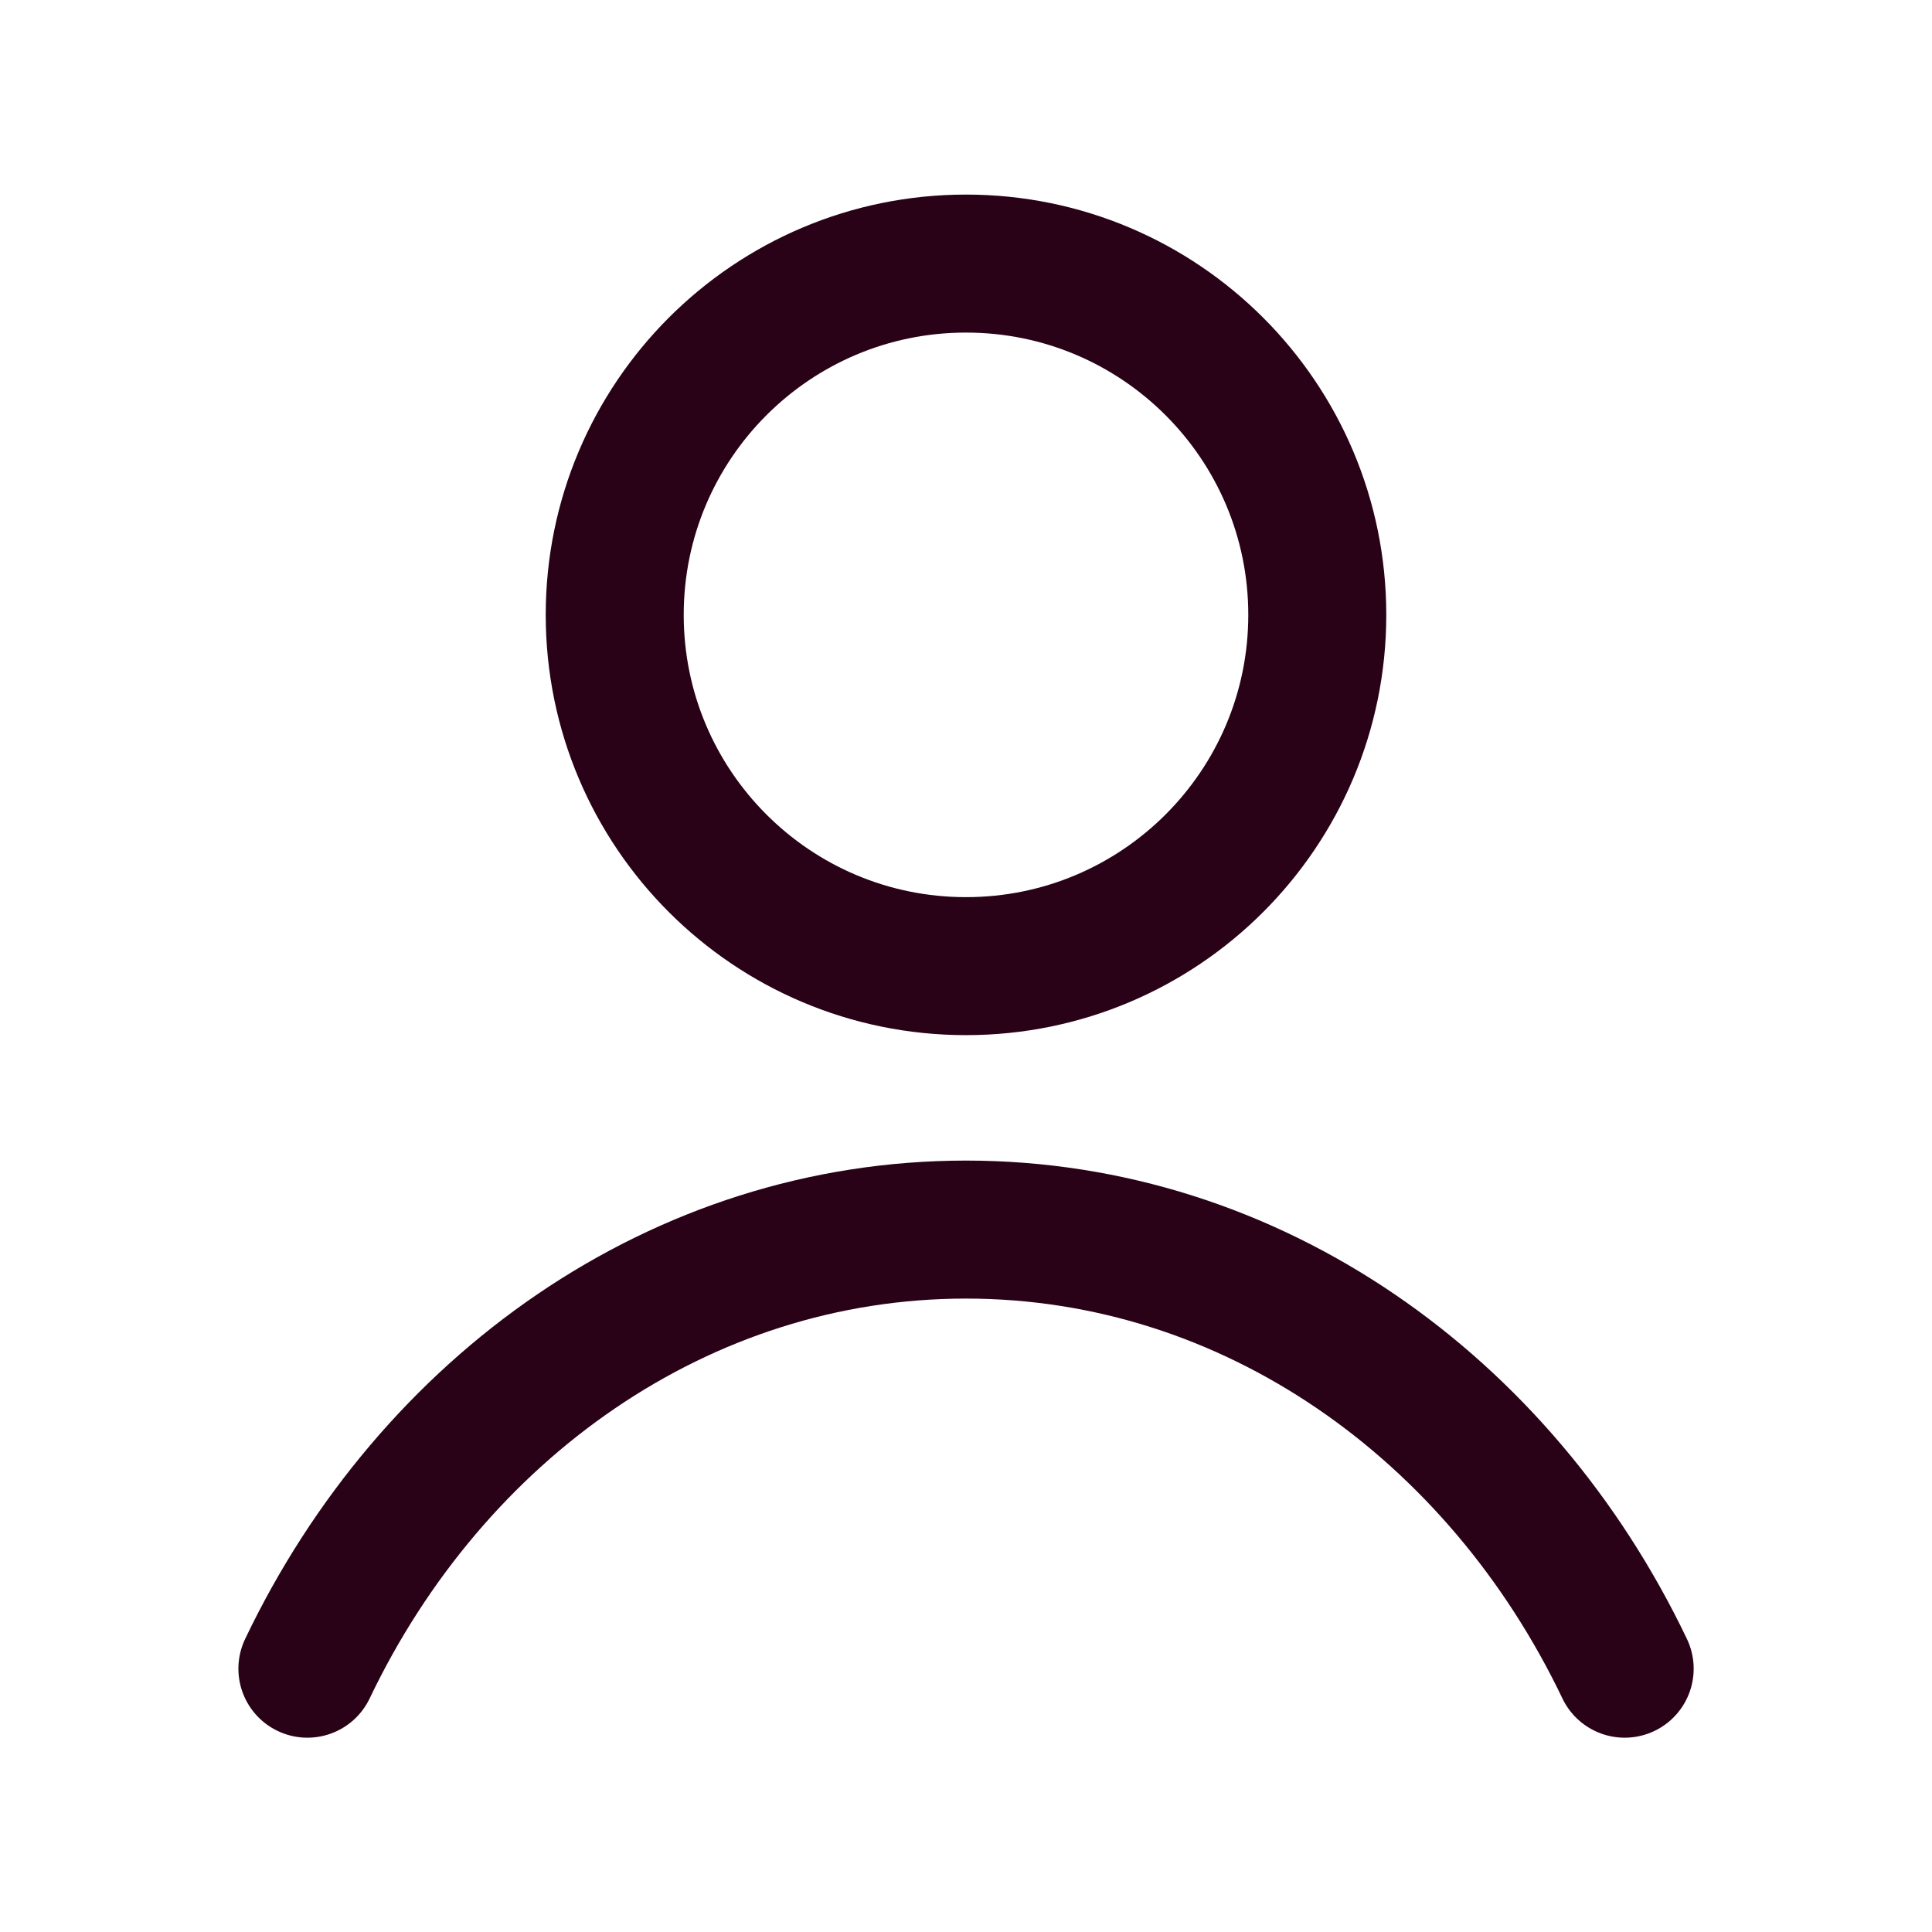
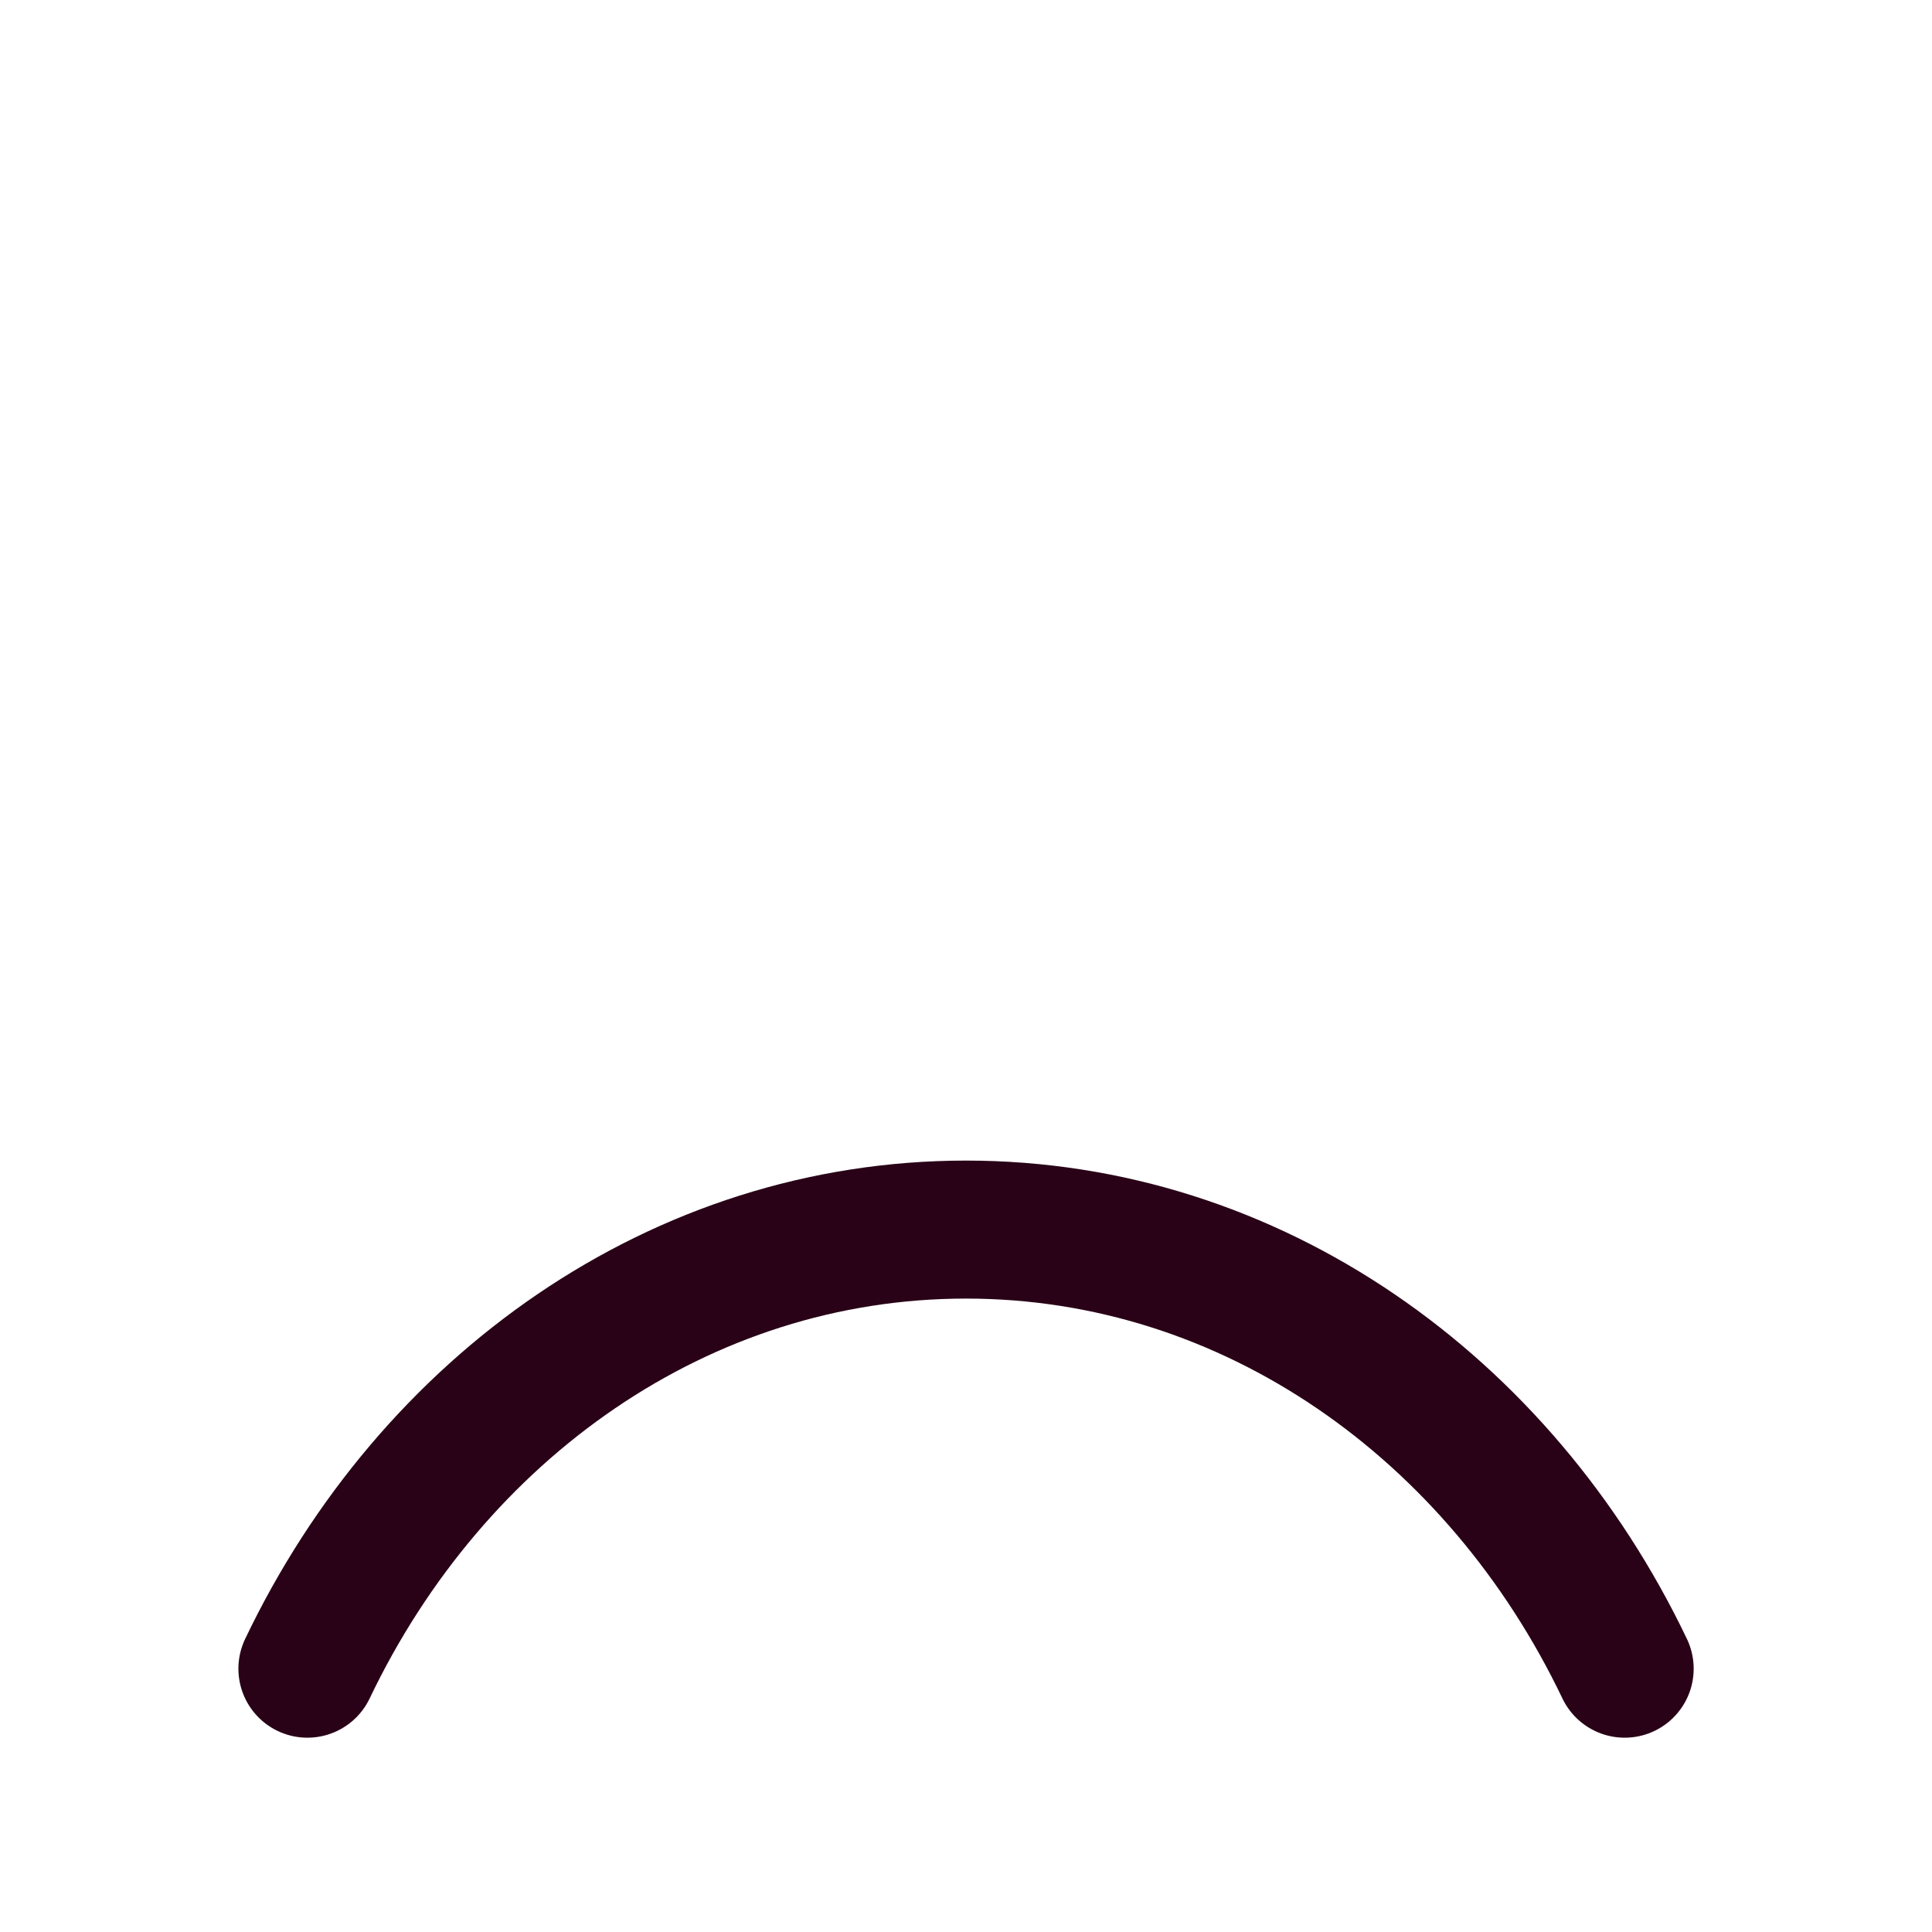
<svg xmlns="http://www.w3.org/2000/svg" width="28" height="28" viewBox="0 0 28 28" fill="none">
-   <path d="M14 14.002C16.812 14.002 19.091 11.723 19.091 8.911C19.091 6.1 16.812 3.82 14 3.82C11.188 3.82 8.909 6.1 8.909 8.911C8.909 11.723 11.188 14.002 14 14.002Z" stroke="#290217" stroke-width="2" />
  <path d="M4.455 24.184C6.263 20.399 9.86 17.82 14 17.82C18.14 17.82 21.737 20.399 23.546 24.184" stroke="#290217" stroke-width="2" stroke-linecap="round" />
</svg>